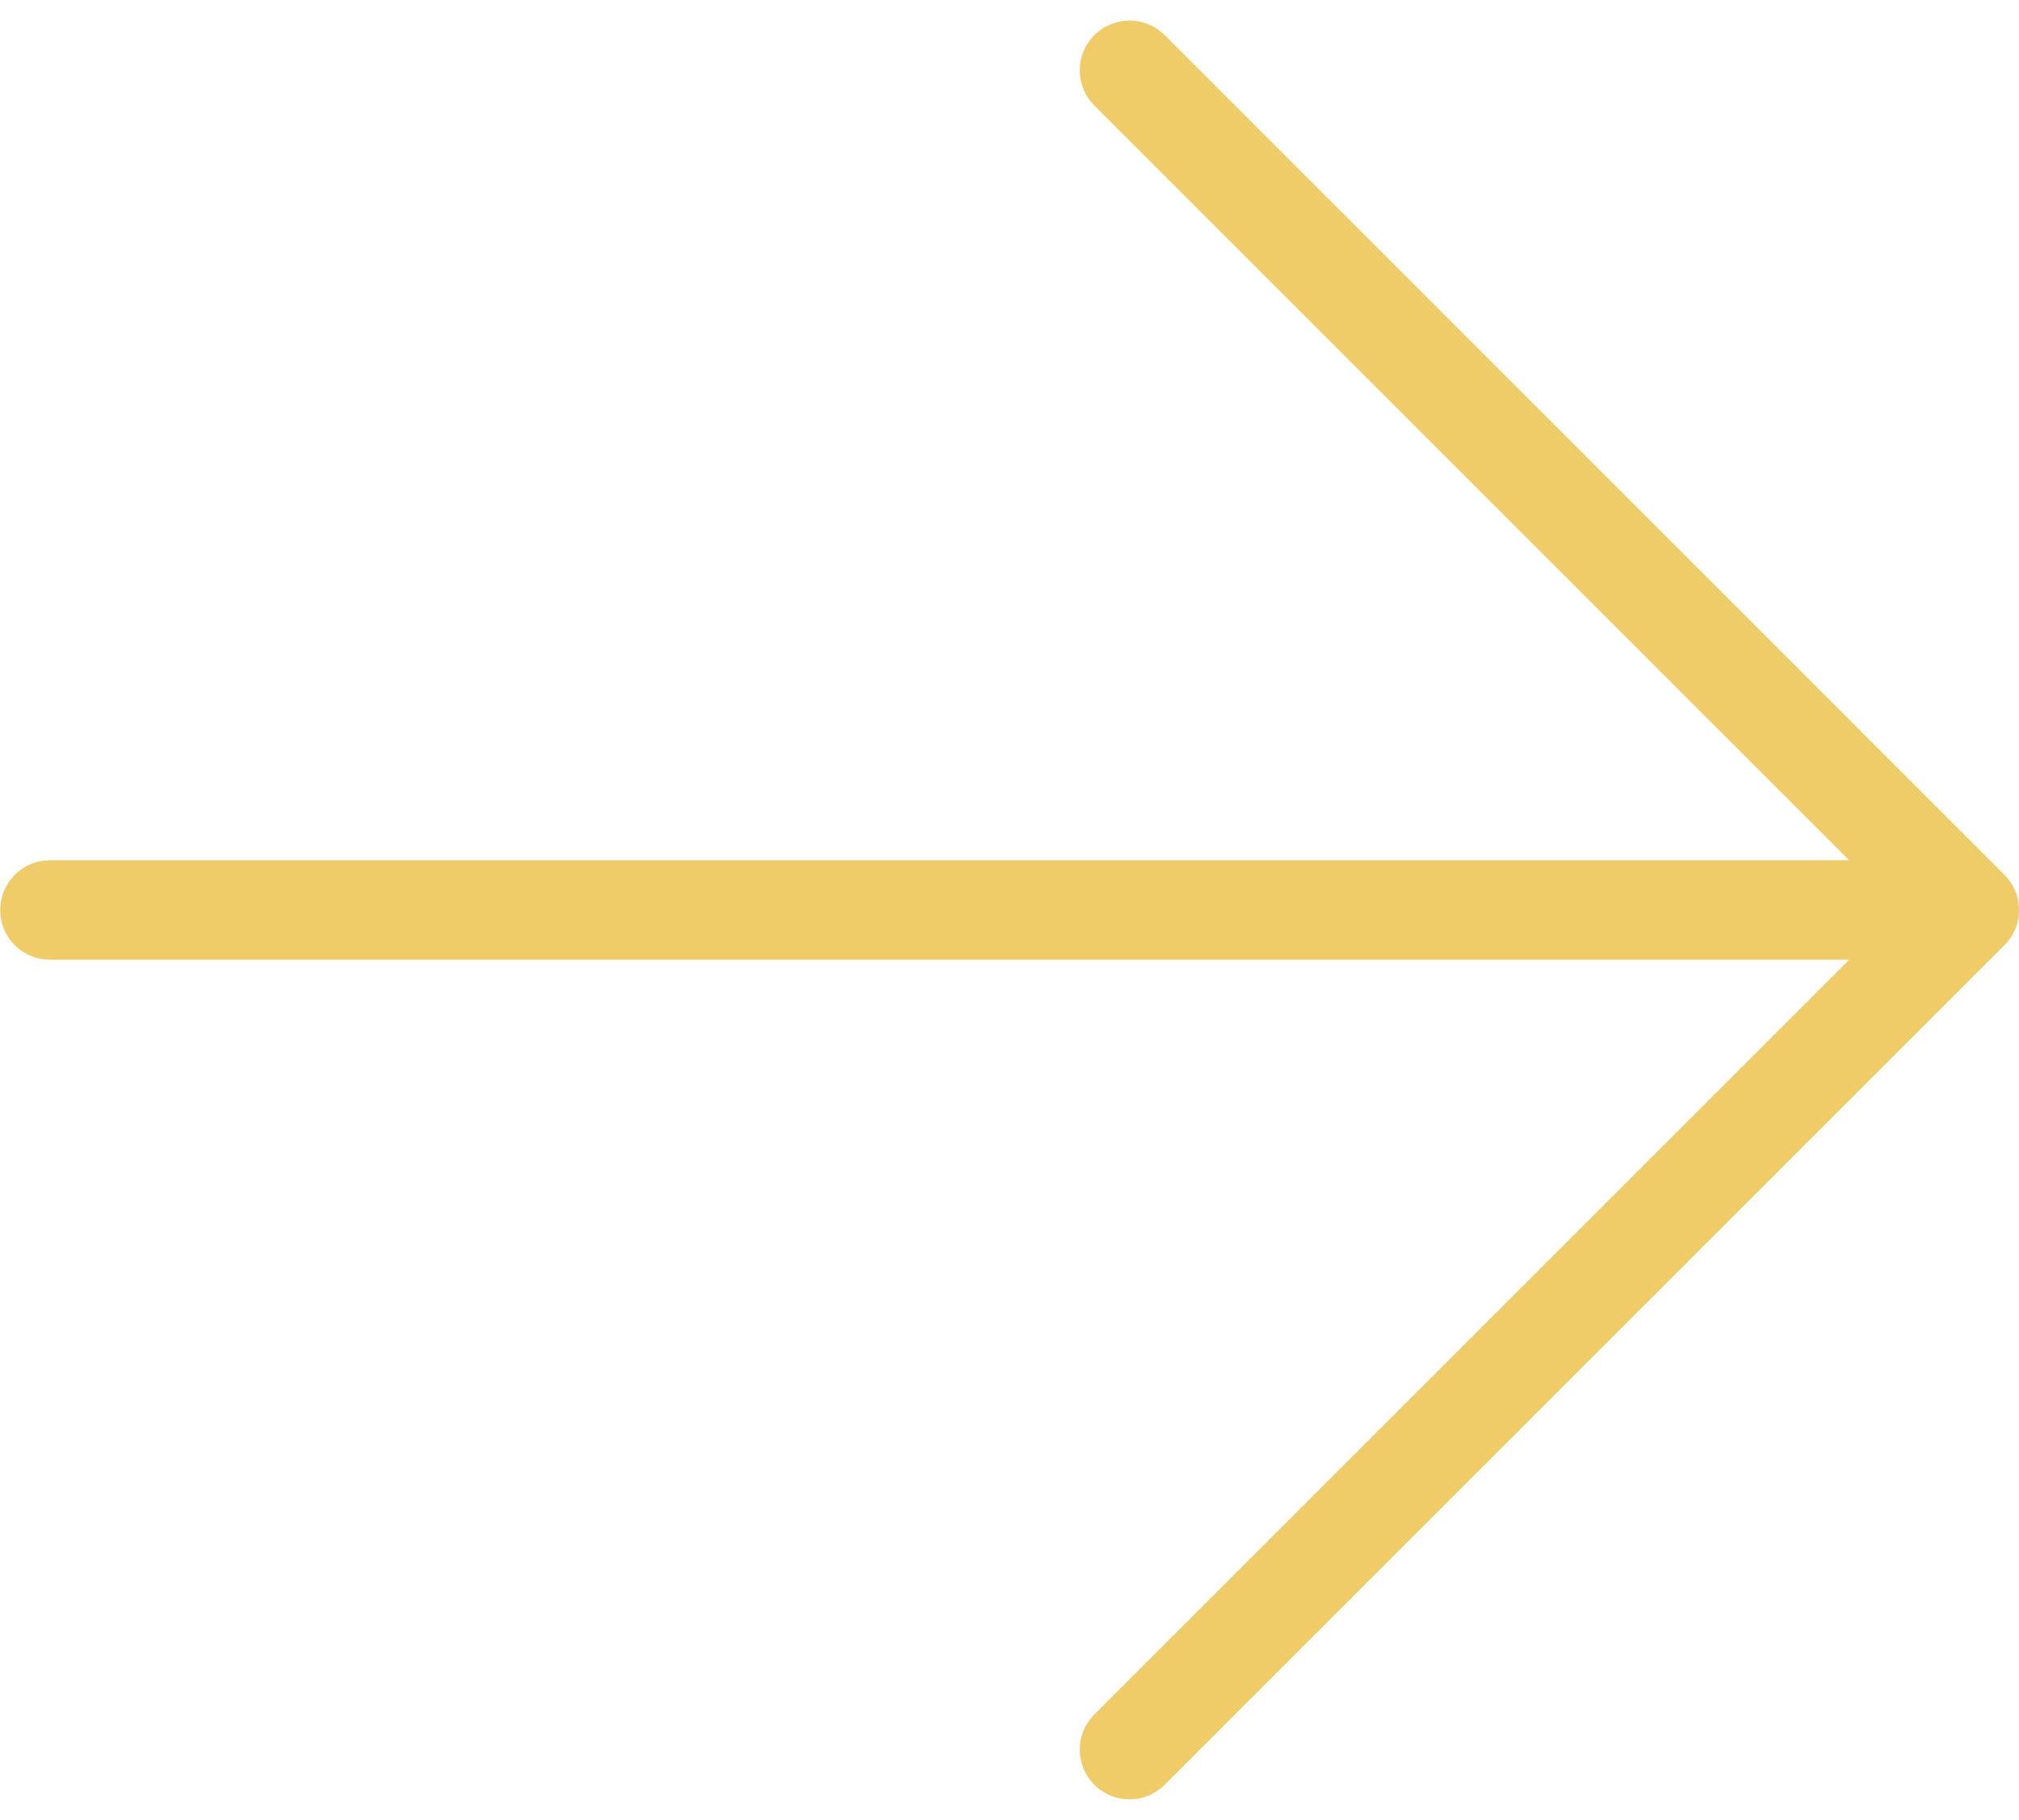
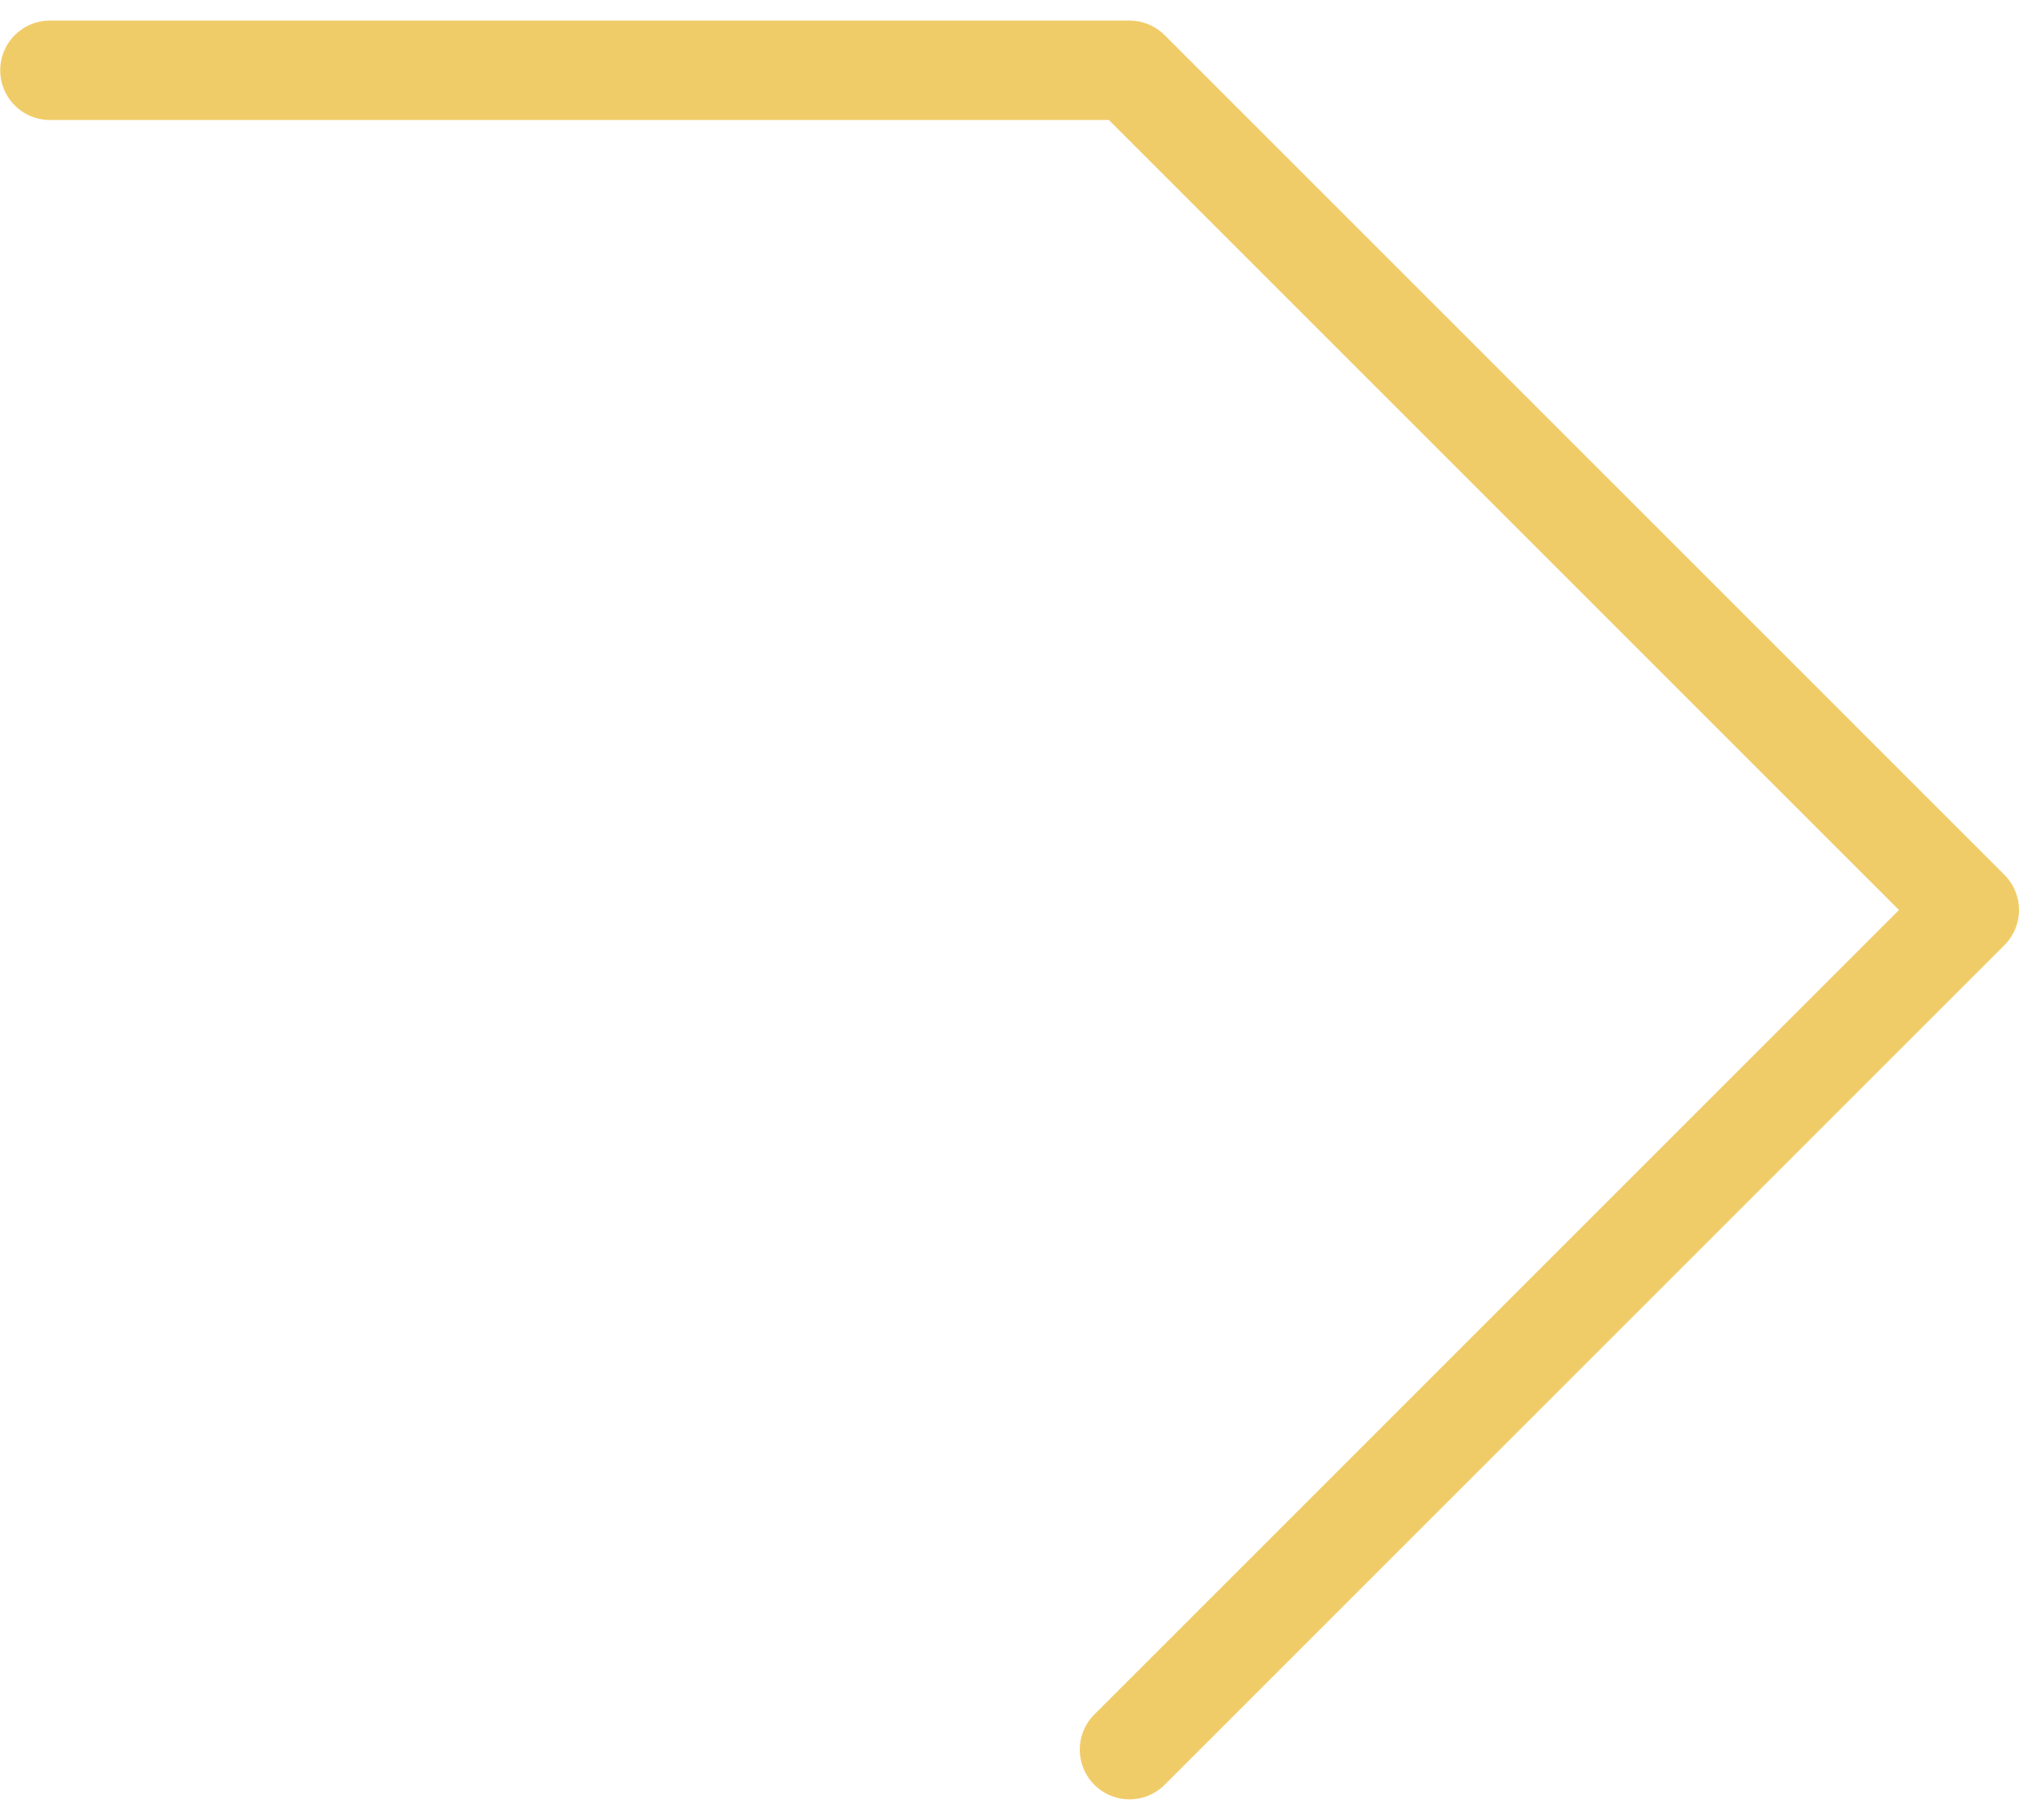
<svg xmlns="http://www.w3.org/2000/svg" width="40.604" height="36.607" viewBox="0 0 40.604 36.607">
-   <path id="Icon_akar-arrow-left" data-name="Icon akar-arrow-left" d="M22.889,7.5,6,24.389,22.889,41.279M6,24.389H44.6" transform="translate(45.604 42.693) rotate(180)" fill="none" stroke="#f0cc69" stroke-linecap="round" stroke-linejoin="round" stroke-width="2" />
+   <path id="Icon_akar-arrow-left" data-name="Icon akar-arrow-left" d="M22.889,7.5,6,24.389,22.889,41.279H44.6" transform="translate(45.604 42.693) rotate(180)" fill="none" stroke="#f0cc69" stroke-linecap="round" stroke-linejoin="round" stroke-width="2" />
</svg>